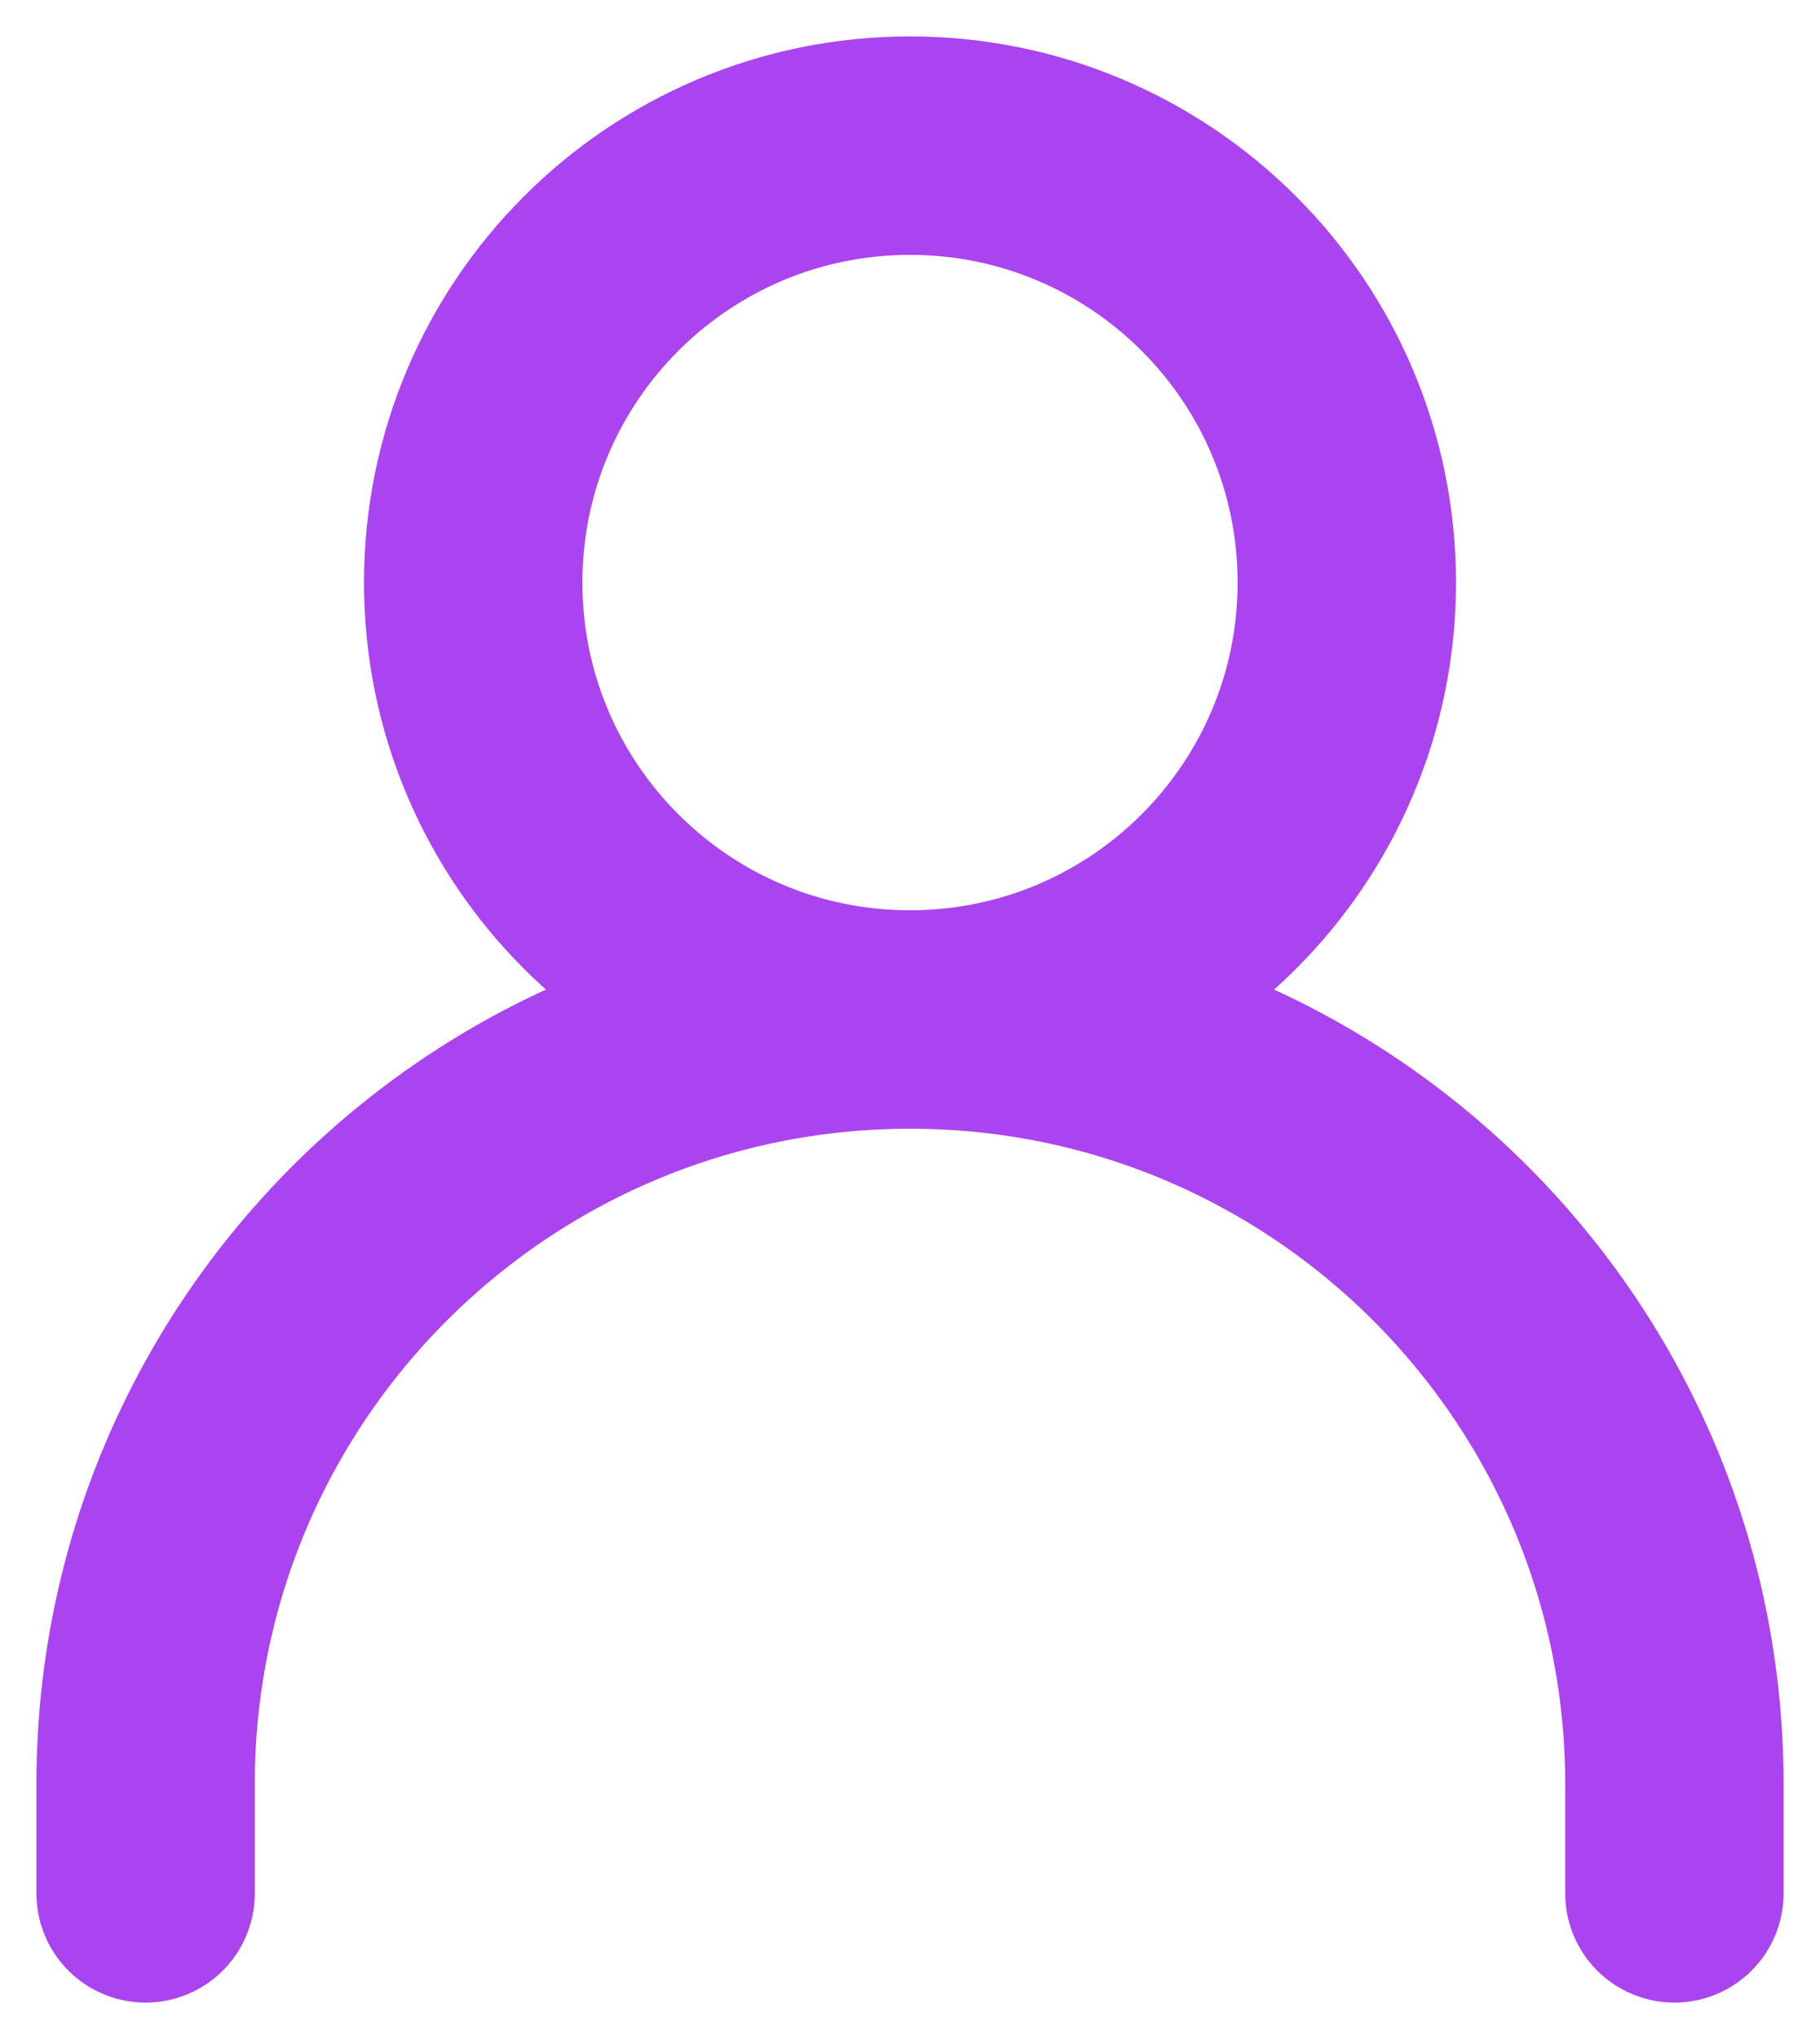
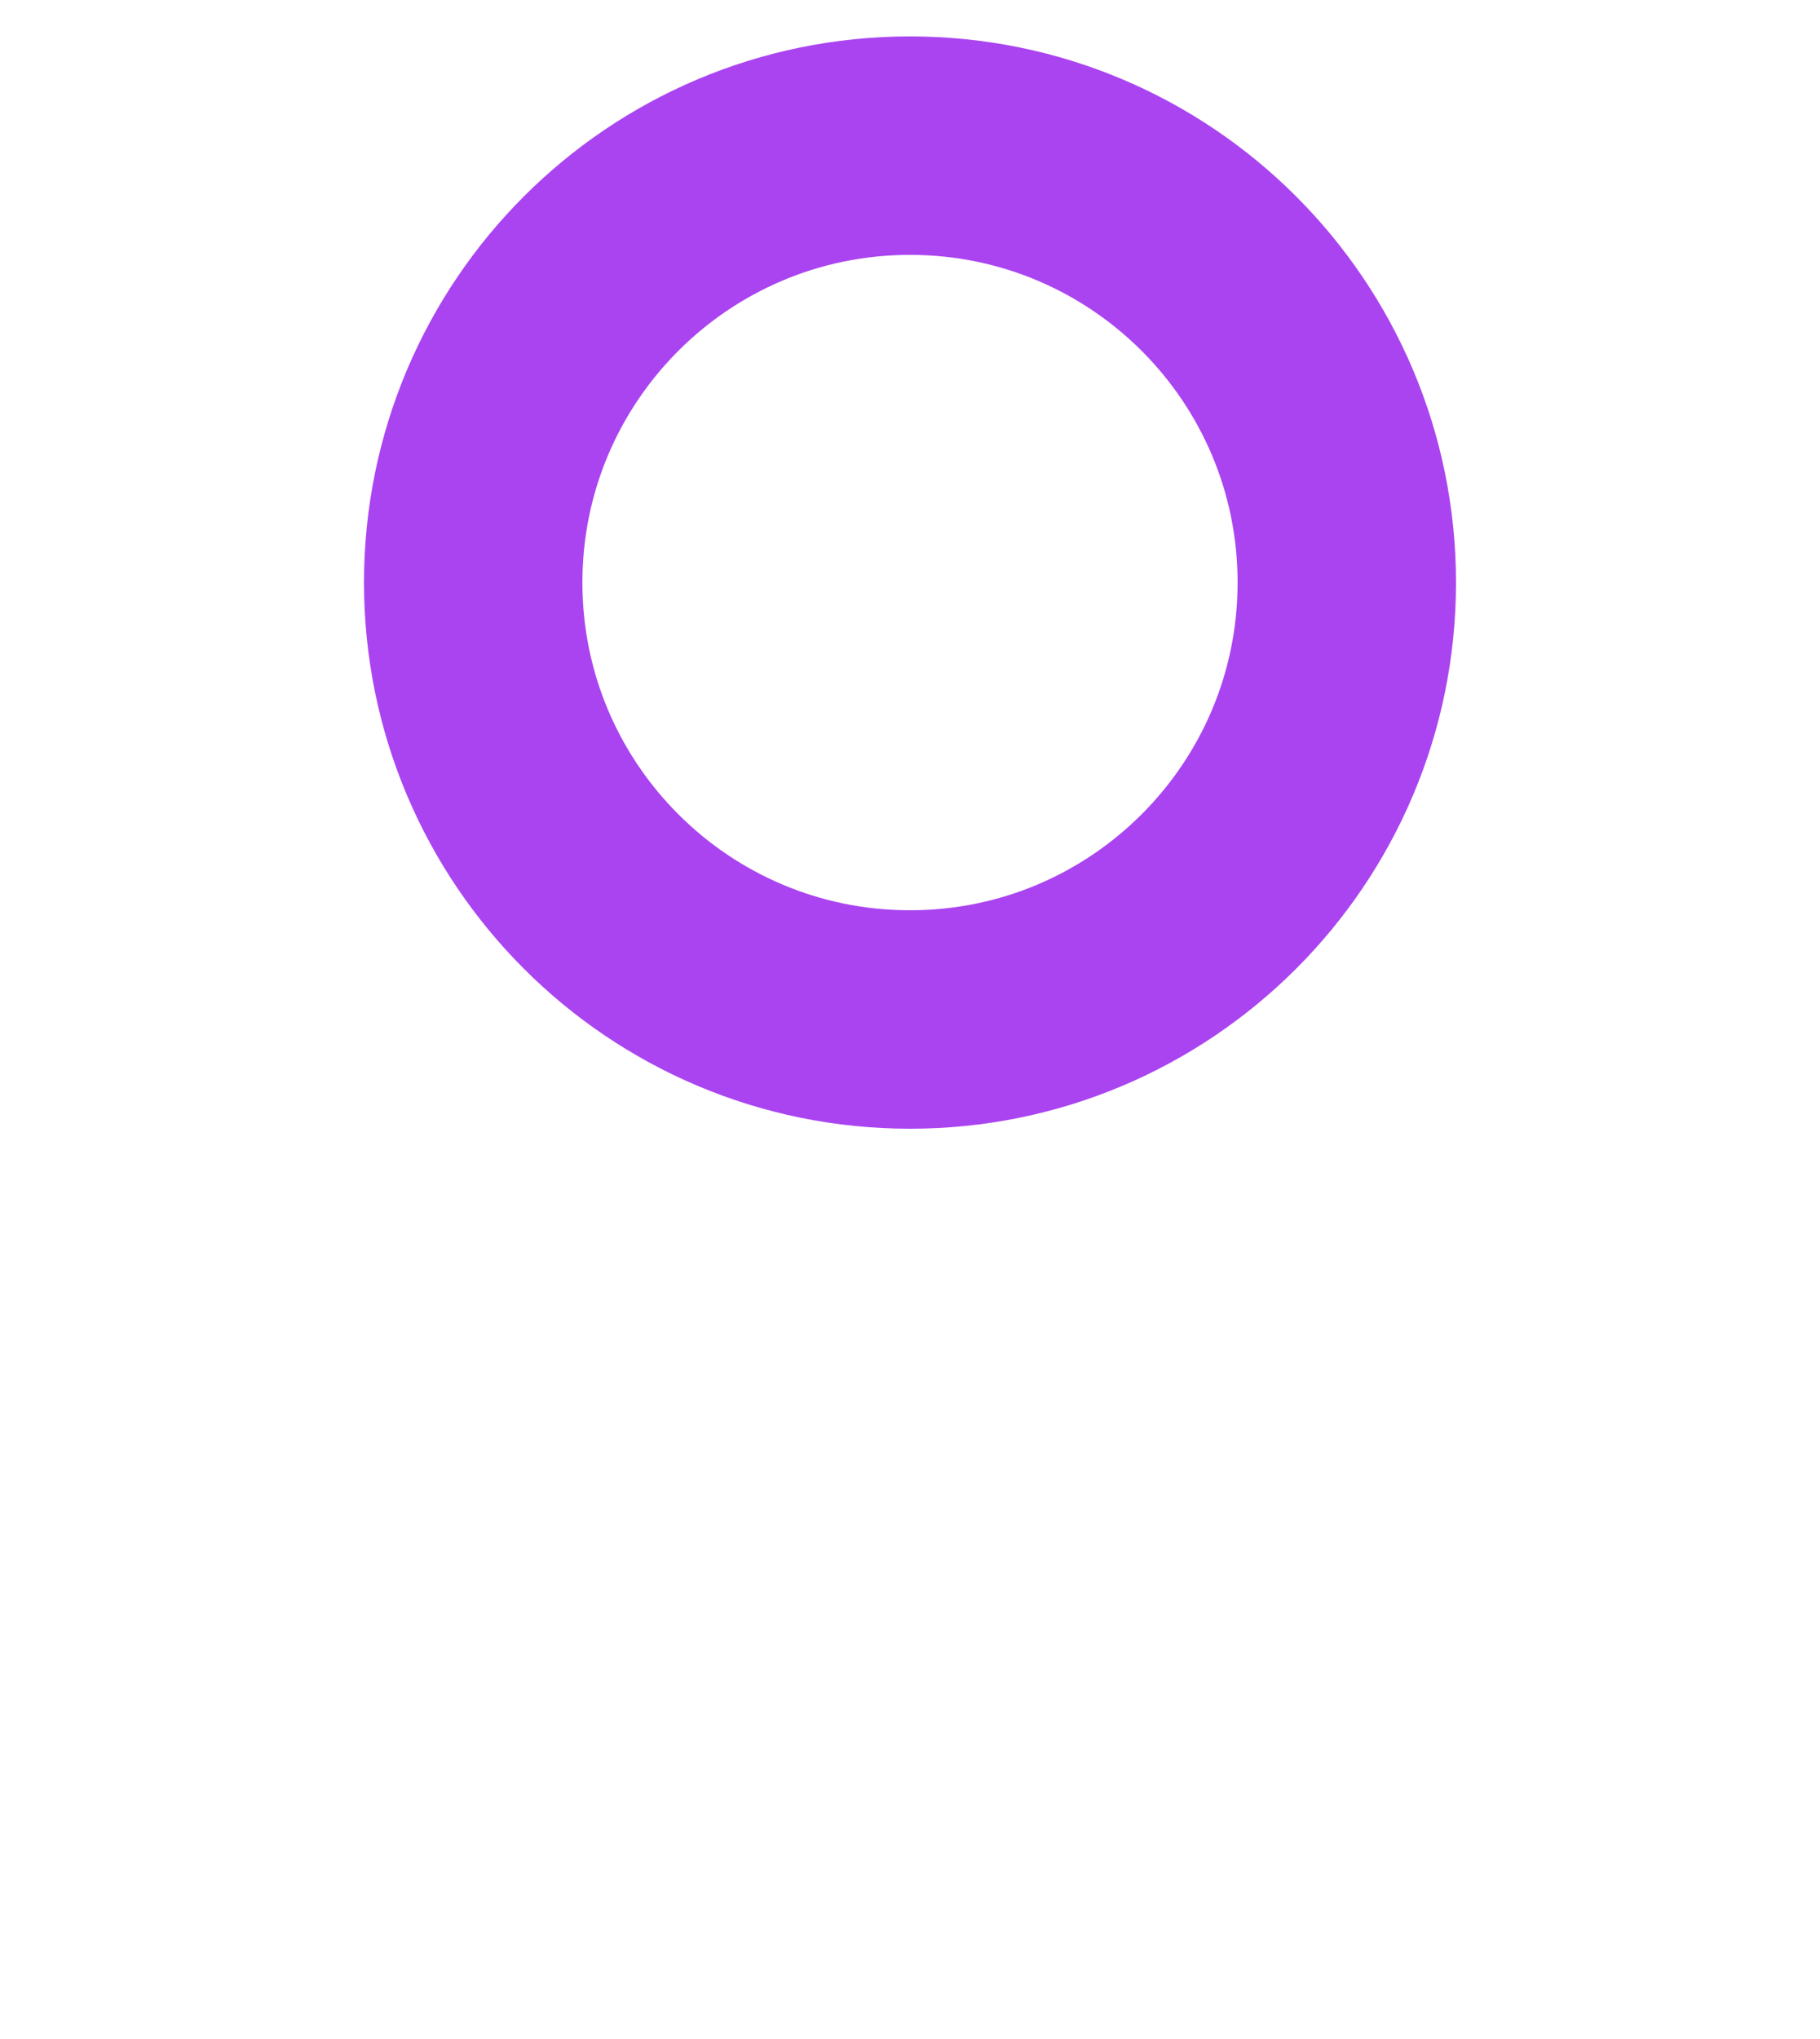
<svg xmlns="http://www.w3.org/2000/svg" width="25" height="28" viewBox="0 0 25 28" fill="none">
  <g id="ð¦ icon &quot;user&quot;">
-     <path id="Vector" d="M2 26V24.5C2 18.701 6.701 14 12.5 14C18.299 14 23 18.701 23 24.5V26" stroke="#AA44F0" stroke-width="3" stroke-linecap="round" stroke-linejoin="round" />
    <path id="Vector_2" d="M12.5 14C15.814 14 18.5 11.314 18.5 8C18.5 4.686 15.814 2 12.5 2C9.186 2 6.5 4.686 6.5 8C6.5 11.314 9.186 14 12.5 14Z" stroke="#AA44F0" stroke-width="3" stroke-linecap="round" stroke-linejoin="round" />
  </g>
</svg>